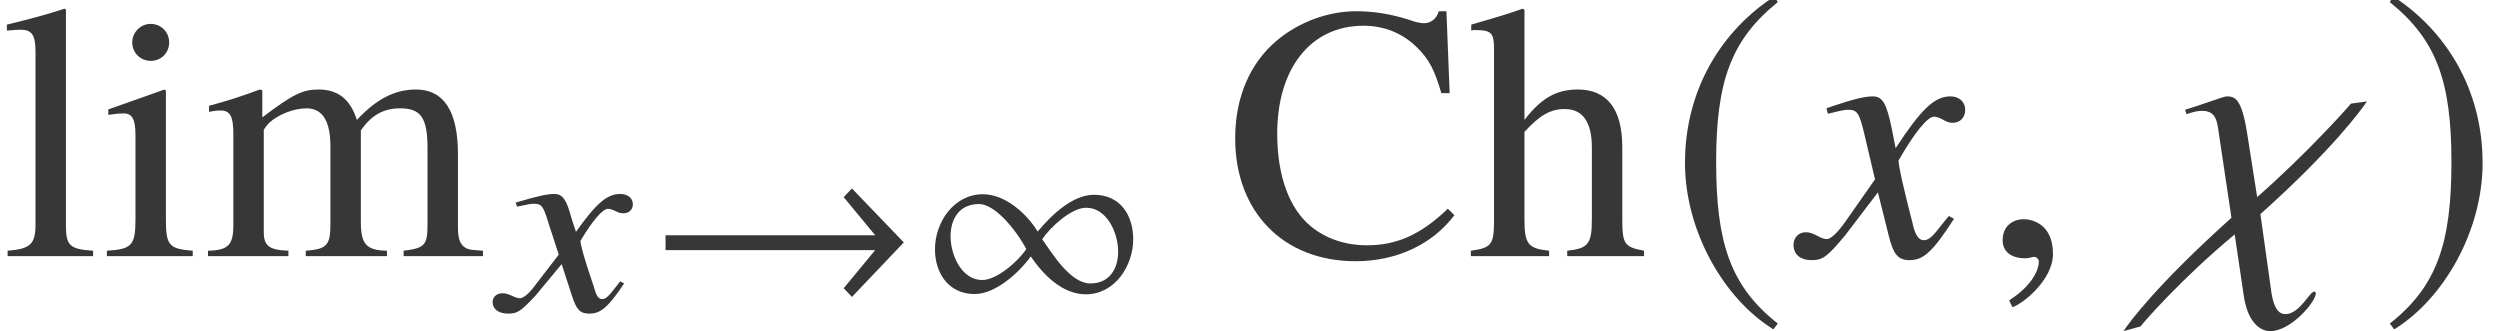
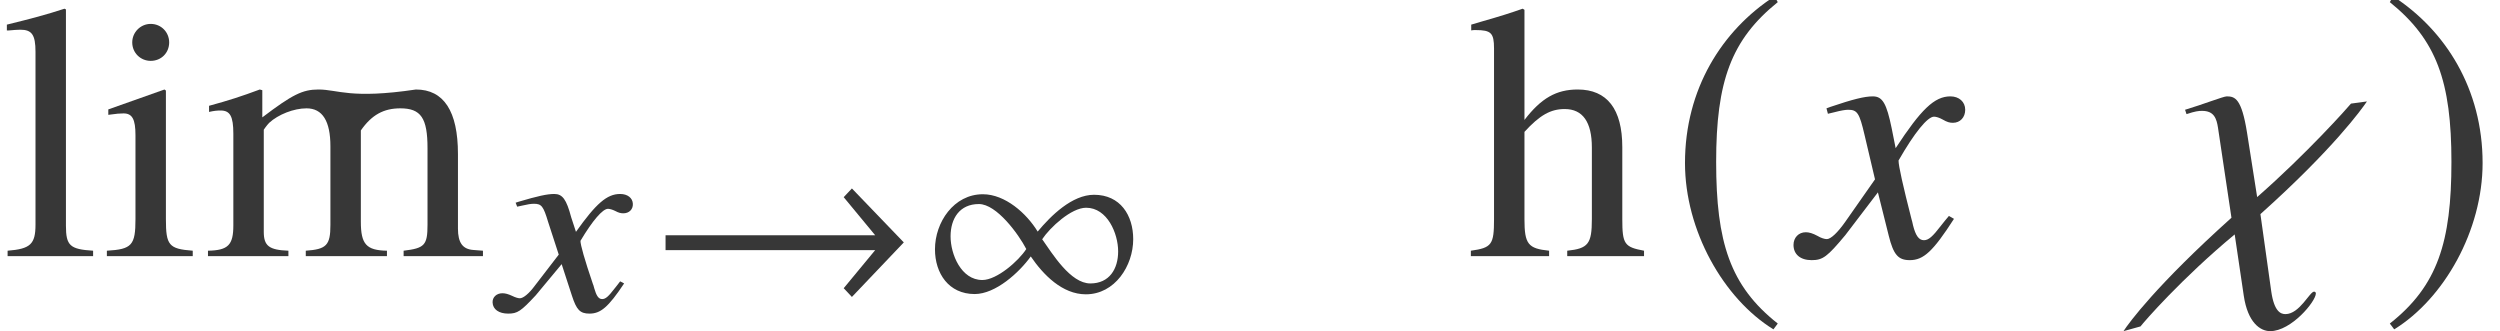
<svg xmlns="http://www.w3.org/2000/svg" xmlns:xlink="http://www.w3.org/1999/xlink" version="1.1" width="74.997pt" height="9.934pt" viewBox="70.735 61.058 74.997 9.934">
  <defs>
    <path id="g10-71" d="M4.521 -1.119L4.369 -1.206C4.282 -1.098 4.228 -1.043 4.13 -0.913C3.88 -0.587 3.76 -0.478 3.619 -0.478C3.467 -0.478 3.369 -0.619 3.293 -0.924C3.271 -1.022 3.26 -1.076 3.25 -1.098C2.989 -2.119 2.858 -2.706 2.858 -2.869C3.337 -3.706 3.728 -4.184 3.923 -4.184C3.989 -4.184 4.086 -4.152 4.184 -4.097C4.315 -4.021 4.391 -4 4.489 -4C4.706 -4 4.858 -4.163 4.858 -4.391C4.858 -4.63 4.673 -4.793 4.413 -4.793C3.934 -4.793 3.532 -4.402 2.771 -3.239L2.652 -3.837C2.5 -4.576 2.38 -4.793 2.087 -4.793C1.837 -4.793 1.489 -4.706 0.815 -4.478L0.696 -4.434L0.739 -4.271L0.924 -4.315C1.13 -4.369 1.261 -4.391 1.348 -4.391C1.619 -4.391 1.685 -4.293 1.837 -3.641L2.152 -2.304L1.261 -1.032C1.032 -0.706 0.826 -0.511 0.706 -0.511C0.641 -0.511 0.533 -0.543 0.424 -0.609C0.283 -0.685 0.174 -0.717 0.076 -0.717C-0.141 -0.717 -0.293 -0.554 -0.293 -0.337C-0.293 -0.054 -0.087 0.12 0.25 0.12S0.717 0.022 1.261 -0.63L2.239 -1.913L2.565 -0.609C2.706 -0.043 2.848 0.12 3.195 0.12C3.608 0.12 3.891 -0.141 4.521 -1.119Z" />
    <path id="g10-106" d="M5.999 -4.641L5.521 -4.576C5.423 -4.456 4.195 -3.076 2.706 -1.772L2.402 -3.706C2.239 -4.728 2.043 -4.793 1.793 -4.793C1.695 -4.793 1.087 -4.554 0.543 -4.391L0.587 -4.26C0.848 -4.347 0.946 -4.358 1.054 -4.358C1.413 -4.358 1.489 -4.13 1.532 -3.847L1.935 -1.152C-0.315 0.869 -1.141 2 -1.304 2.25L-0.793 2.108C-0.696 1.978 0.435 0.674 2.032 -0.652L2.304 1.185C2.424 2 2.804 2.25 3.097 2.25C3.728 2.25 4.467 1.359 4.467 1.119C4.467 1.087 4.445 1.065 4.413 1.065C4.282 1.065 3.978 1.739 3.554 1.739C3.413 1.739 3.217 1.663 3.13 1.065L2.804 -1.261C4.978 -3.206 5.847 -4.413 5.999 -4.641Z" />
-     <path id="g10-150" d="M2.119 -0.065C2.119 -0.967 1.489 -1.109 1.239 -1.109C0.967 -1.109 0.609 -0.946 0.609 -0.478C0.609 -0.043 1 0.065 1.282 0.065C1.359 0.065 1.413 0.054 1.445 0.043C1.489 0.033 1.522 0.022 1.543 0.022C1.619 0.022 1.695 0.076 1.695 0.174C1.695 0.38 1.522 0.869 0.804 1.326L0.902 1.532C1.228 1.424 2.119 0.706 2.119 -0.065Z" />
    <path id="g1-33" d="M7.639 -2.049L6.082 -3.668L5.836 -3.406L6.781 -2.263H0.492V-1.818H6.781L5.836 -0.675L6.082 -0.413L7.639 -2.049Z" />
    <path id="g1-49" d="M6.36 -2.144C6.36 -2.866 5.971 -3.478 5.185 -3.478C4.526 -3.478 3.891 -2.851 3.494 -2.374C3.16 -2.922 2.517 -3.494 1.85 -3.494C0.977 -3.494 0.413 -2.652 0.413 -1.842C0.413 -1.12 0.826 -0.5 1.604 -0.5C2.231 -0.5 2.938 -1.143 3.287 -1.628C3.66 -1.08 4.232 -0.492 4.939 -0.492C5.812 -0.492 6.36 -1.35 6.36 -2.144ZM5.908 -1.779C5.908 -1.255 5.646 -0.818 5.074 -0.818C4.478 -0.818 3.938 -1.707 3.629 -2.144C3.867 -2.501 4.502 -3.089 4.947 -3.089C5.582 -3.089 5.908 -2.319 5.908 -1.779ZM3.152 -1.85C2.922 -1.493 2.271 -0.921 1.834 -0.921C1.199 -0.921 0.881 -1.691 0.881 -2.231C0.881 -2.763 1.151 -3.2 1.731 -3.2C2.263 -3.2 2.922 -2.295 3.152 -1.85Z" />
    <path id="g1-185" d="M2.342 -5.693C1.191 -4.947 0.381 -3.66 0.381 -2.041C0.381 -0.564 1.223 0.929 2.319 1.604L2.414 1.477C1.366 0.651 1.064 -0.31 1.064 -2.064C1.064 -3.827 1.39 -4.74 2.414 -5.566L2.342 -5.693Z" />
    <path id="g1-186" d="M0.302 -5.693L0.23 -5.566C1.255 -4.74 1.58 -3.827 1.58 -2.064C1.58 -0.31 1.278 0.651 0.23 1.477L0.326 1.604C1.421 0.929 2.263 -0.564 2.263 -2.041C2.263 -3.66 1.453 -4.947 0.302 -5.693Z" />
    <path id="g7-71" d="M3.692 -0.818L3.573 -0.881C3.518 -0.802 3.478 -0.762 3.406 -0.667C3.224 -0.429 3.136 -0.349 3.033 -0.349C2.922 -0.349 2.859 -0.453 2.795 -0.675C2.779 -0.746 2.763 -0.786 2.755 -0.802C2.501 -1.548 2.382 -1.977 2.382 -2.096C2.747 -2.708 3.049 -3.057 3.208 -3.057C3.256 -3.057 3.343 -3.033 3.422 -2.994C3.526 -2.938 3.589 -2.922 3.668 -2.922C3.843 -2.922 3.962 -3.041 3.954 -3.208C3.946 -3.383 3.795 -3.502 3.573 -3.502C3.176 -3.502 2.851 -3.216 2.247 -2.366L2.104 -2.803C1.961 -3.343 1.842 -3.502 1.596 -3.502C1.382 -3.502 1.096 -3.438 0.532 -3.271L0.437 -3.24L0.484 -3.121L0.627 -3.152C0.794 -3.192 0.905 -3.208 0.985 -3.208C1.215 -3.208 1.27 -3.136 1.413 -2.66L1.731 -1.683L1.016 -0.754C0.842 -0.516 0.667 -0.373 0.564 -0.373C0.516 -0.373 0.429 -0.397 0.333 -0.445C0.214 -0.5 0.127 -0.524 0.04 -0.524C-0.135 -0.524 -0.262 -0.405 -0.254 -0.246C-0.246 -0.04 -0.064 0.087 0.214 0.087S0.596 0.016 1.04 -0.461L1.818 -1.397L2.128 -0.445C2.263 -0.032 2.366 0.087 2.652 0.087C2.986 0.087 3.216 -0.103 3.692 -0.818Z" />
    <use id="g4-185" xlink:href="#g1-185" transform="scale(1.369)" />
    <use id="g4-186" xlink:href="#g1-186" transform="scale(1.369)" />
-     <path id="g14-67" d="M6.88 -1.228L6.684 -1.424C5.88 -0.652 5.162 -0.326 4.26 -0.326C3.608 -0.326 3.021 -0.522 2.565 -0.902C1.924 -1.435 1.565 -2.413 1.565 -3.673C1.565 -5.641 2.576 -6.912 4.152 -6.912C4.782 -6.912 5.336 -6.684 5.771 -6.249C6.119 -5.902 6.282 -5.597 6.488 -4.891H6.738L6.641 -7.347H6.412C6.347 -7.119 6.173 -6.988 5.967 -6.988C5.858 -6.988 5.706 -7.021 5.532 -7.086C4.999 -7.26 4.467 -7.347 3.934 -7.347C3.097 -7.347 2.239 -7.032 1.576 -6.488C0.75 -5.804 0.304 -4.771 0.304 -3.532C0.304 -1.326 1.75 0.152 3.913 0.152C5.141 0.152 6.217 -0.348 6.88 -1.228Z" />
    <path id="g14-104" d="M5.293 0V-0.163C4.706 -0.272 4.641 -0.359 4.641 -1.109V-3.271C4.641 -4.413 4.184 -4.999 3.304 -4.999C2.663 -4.999 2.206 -4.739 1.706 -4.086V-7.39L1.652 -7.423C1.282 -7.293 1.011 -7.206 0.402 -7.032L0.109 -6.945V-6.771C0.152 -6.782 0.185 -6.782 0.239 -6.782C0.706 -6.782 0.793 -6.695 0.793 -6.228V-1.109C0.793 -0.348 0.728 -0.25 0.098 -0.163V0H2.445V-0.163C1.815 -0.228 1.706 -0.359 1.706 -1.109V-3.728C2.163 -4.228 2.489 -4.413 2.913 -4.413C3.456 -4.413 3.728 -4.021 3.728 -3.26V-1.109C3.728 -0.37 3.619 -0.228 2.989 -0.163V0H5.293Z" />
    <path id="g14-105" d="M2.75 0V-0.163C2.032 -0.217 1.945 -0.326 1.945 -1.109V-4.967L1.902 -4.999L0.217 -4.402V-4.239L0.304 -4.25C0.435 -4.271 0.576 -4.282 0.674 -4.282C0.935 -4.282 1.032 -4.108 1.032 -3.63V-1.109C1.032 -0.326 0.924 -0.206 0.174 -0.163V0H2.75ZM2.043 -6.412C2.043 -6.717 1.804 -6.967 1.489 -6.967C1.185 -6.967 0.935 -6.717 0.935 -6.412C0.935 -6.097 1.185 -5.858 1.489 -5.858C1.804 -5.858 2.043 -6.097 2.043 -6.412Z" />
    <path id="g14-108" d="M2.793 0V-0.163C2.098 -0.206 1.978 -0.315 1.978 -0.913V-7.401L1.935 -7.423C1.369 -7.238 0.956 -7.13 0.206 -6.945V-6.771H0.272C0.391 -6.782 0.522 -6.793 0.609 -6.793C0.956 -6.793 1.065 -6.641 1.065 -6.13V-0.946C1.065 -0.359 0.913 -0.217 0.228 -0.163V0H2.793Z" />
-     <path id="g14-109" d="M8.423 0V-0.163L8.14 -0.185C7.814 -0.206 7.673 -0.402 7.673 -0.826V-3.065C7.673 -4.347 7.249 -4.999 6.412 -4.999C5.782 -4.999 5.228 -4.717 4.641 -4.086C4.445 -4.706 4.076 -4.999 3.489 -4.999C3.011 -4.999 2.706 -4.847 1.804 -4.163V-4.978L1.728 -4.999C1.174 -4.793 0.804 -4.673 0.206 -4.51V-4.326C0.348 -4.358 0.435 -4.369 0.554 -4.369C0.837 -4.369 0.935 -4.195 0.935 -3.673V-0.924C0.935 -0.337 0.783 -0.174 0.174 -0.163V0H2.587V-0.163C2.011 -0.185 1.848 -0.304 1.848 -0.728V-3.793C1.848 -3.793 1.935 -3.923 2.011 -4C2.282 -4.25 2.75 -4.434 3.13 -4.434C3.608 -4.434 3.847 -4.054 3.847 -3.293V-0.935C3.847 -0.326 3.728 -0.206 3.108 -0.163V0H5.543V-0.163C4.923 -0.174 4.76 -0.359 4.76 -1.032V-3.771C5.086 -4.239 5.445 -4.434 5.945 -4.434C6.564 -4.434 6.76 -4.141 6.76 -3.239V-0.946C6.76 -0.326 6.673 -0.239 6.043 -0.163V0H8.423Z" />
+     <path id="g14-109" d="M8.423 0V-0.163L8.14 -0.185C7.814 -0.206 7.673 -0.402 7.673 -0.826V-3.065C7.673 -4.347 7.249 -4.999 6.412 -4.999C4.445 -4.706 4.076 -4.999 3.489 -4.999C3.011 -4.999 2.706 -4.847 1.804 -4.163V-4.978L1.728 -4.999C1.174 -4.793 0.804 -4.673 0.206 -4.51V-4.326C0.348 -4.358 0.435 -4.369 0.554 -4.369C0.837 -4.369 0.935 -4.195 0.935 -3.673V-0.924C0.935 -0.337 0.783 -0.174 0.174 -0.163V0H2.587V-0.163C2.011 -0.185 1.848 -0.304 1.848 -0.728V-3.793C1.848 -3.793 1.935 -3.923 2.011 -4C2.282 -4.25 2.75 -4.434 3.13 -4.434C3.608 -4.434 3.847 -4.054 3.847 -3.293V-0.935C3.847 -0.326 3.728 -0.206 3.108 -0.163V0H5.543V-0.163C4.923 -0.174 4.76 -0.359 4.76 -1.032V-3.771C5.086 -4.239 5.445 -4.434 5.945 -4.434C6.564 -4.434 6.76 -4.141 6.76 -3.239V-0.946C6.76 -0.326 6.673 -0.239 6.043 -0.163V0H8.423Z" />
  </defs>
  <g id="page1">
    <g fill="#373737">
      <use x="70.735" y="68.742" xlink:href="#g14-108" />
      <use x="73.767" y="68.742" xlink:href="#g14-105" />
      <use x="76.8" y="68.742" xlink:href="#g14-109" />
      <use x="85.766" y="70.379" xlink:href="#g7-71" />
      <use x="90.209" y="70.379" xlink:href="#g1-33" />
      <use x="98.37" y="70.379" xlink:href="#g1-49" />
      <use x="107.485" y="68.742" xlink:href="#g14-67" />
      <use x="114.761" y="68.742" xlink:href="#g14-104" />
      <use x="120.761" y="68.742" xlink:href="#g4-185" />
      <use x="124.831" y="68.742" xlink:href="#g10-71" />
      <use x="130.203" y="68.742" xlink:href="#g10-150" />
      <use x="135.741" y="68.742" xlink:href="#g10-106" />
      <use x="142.112" y="68.742" xlink:href="#g4-186" />
    </g>
  </g>
</svg>